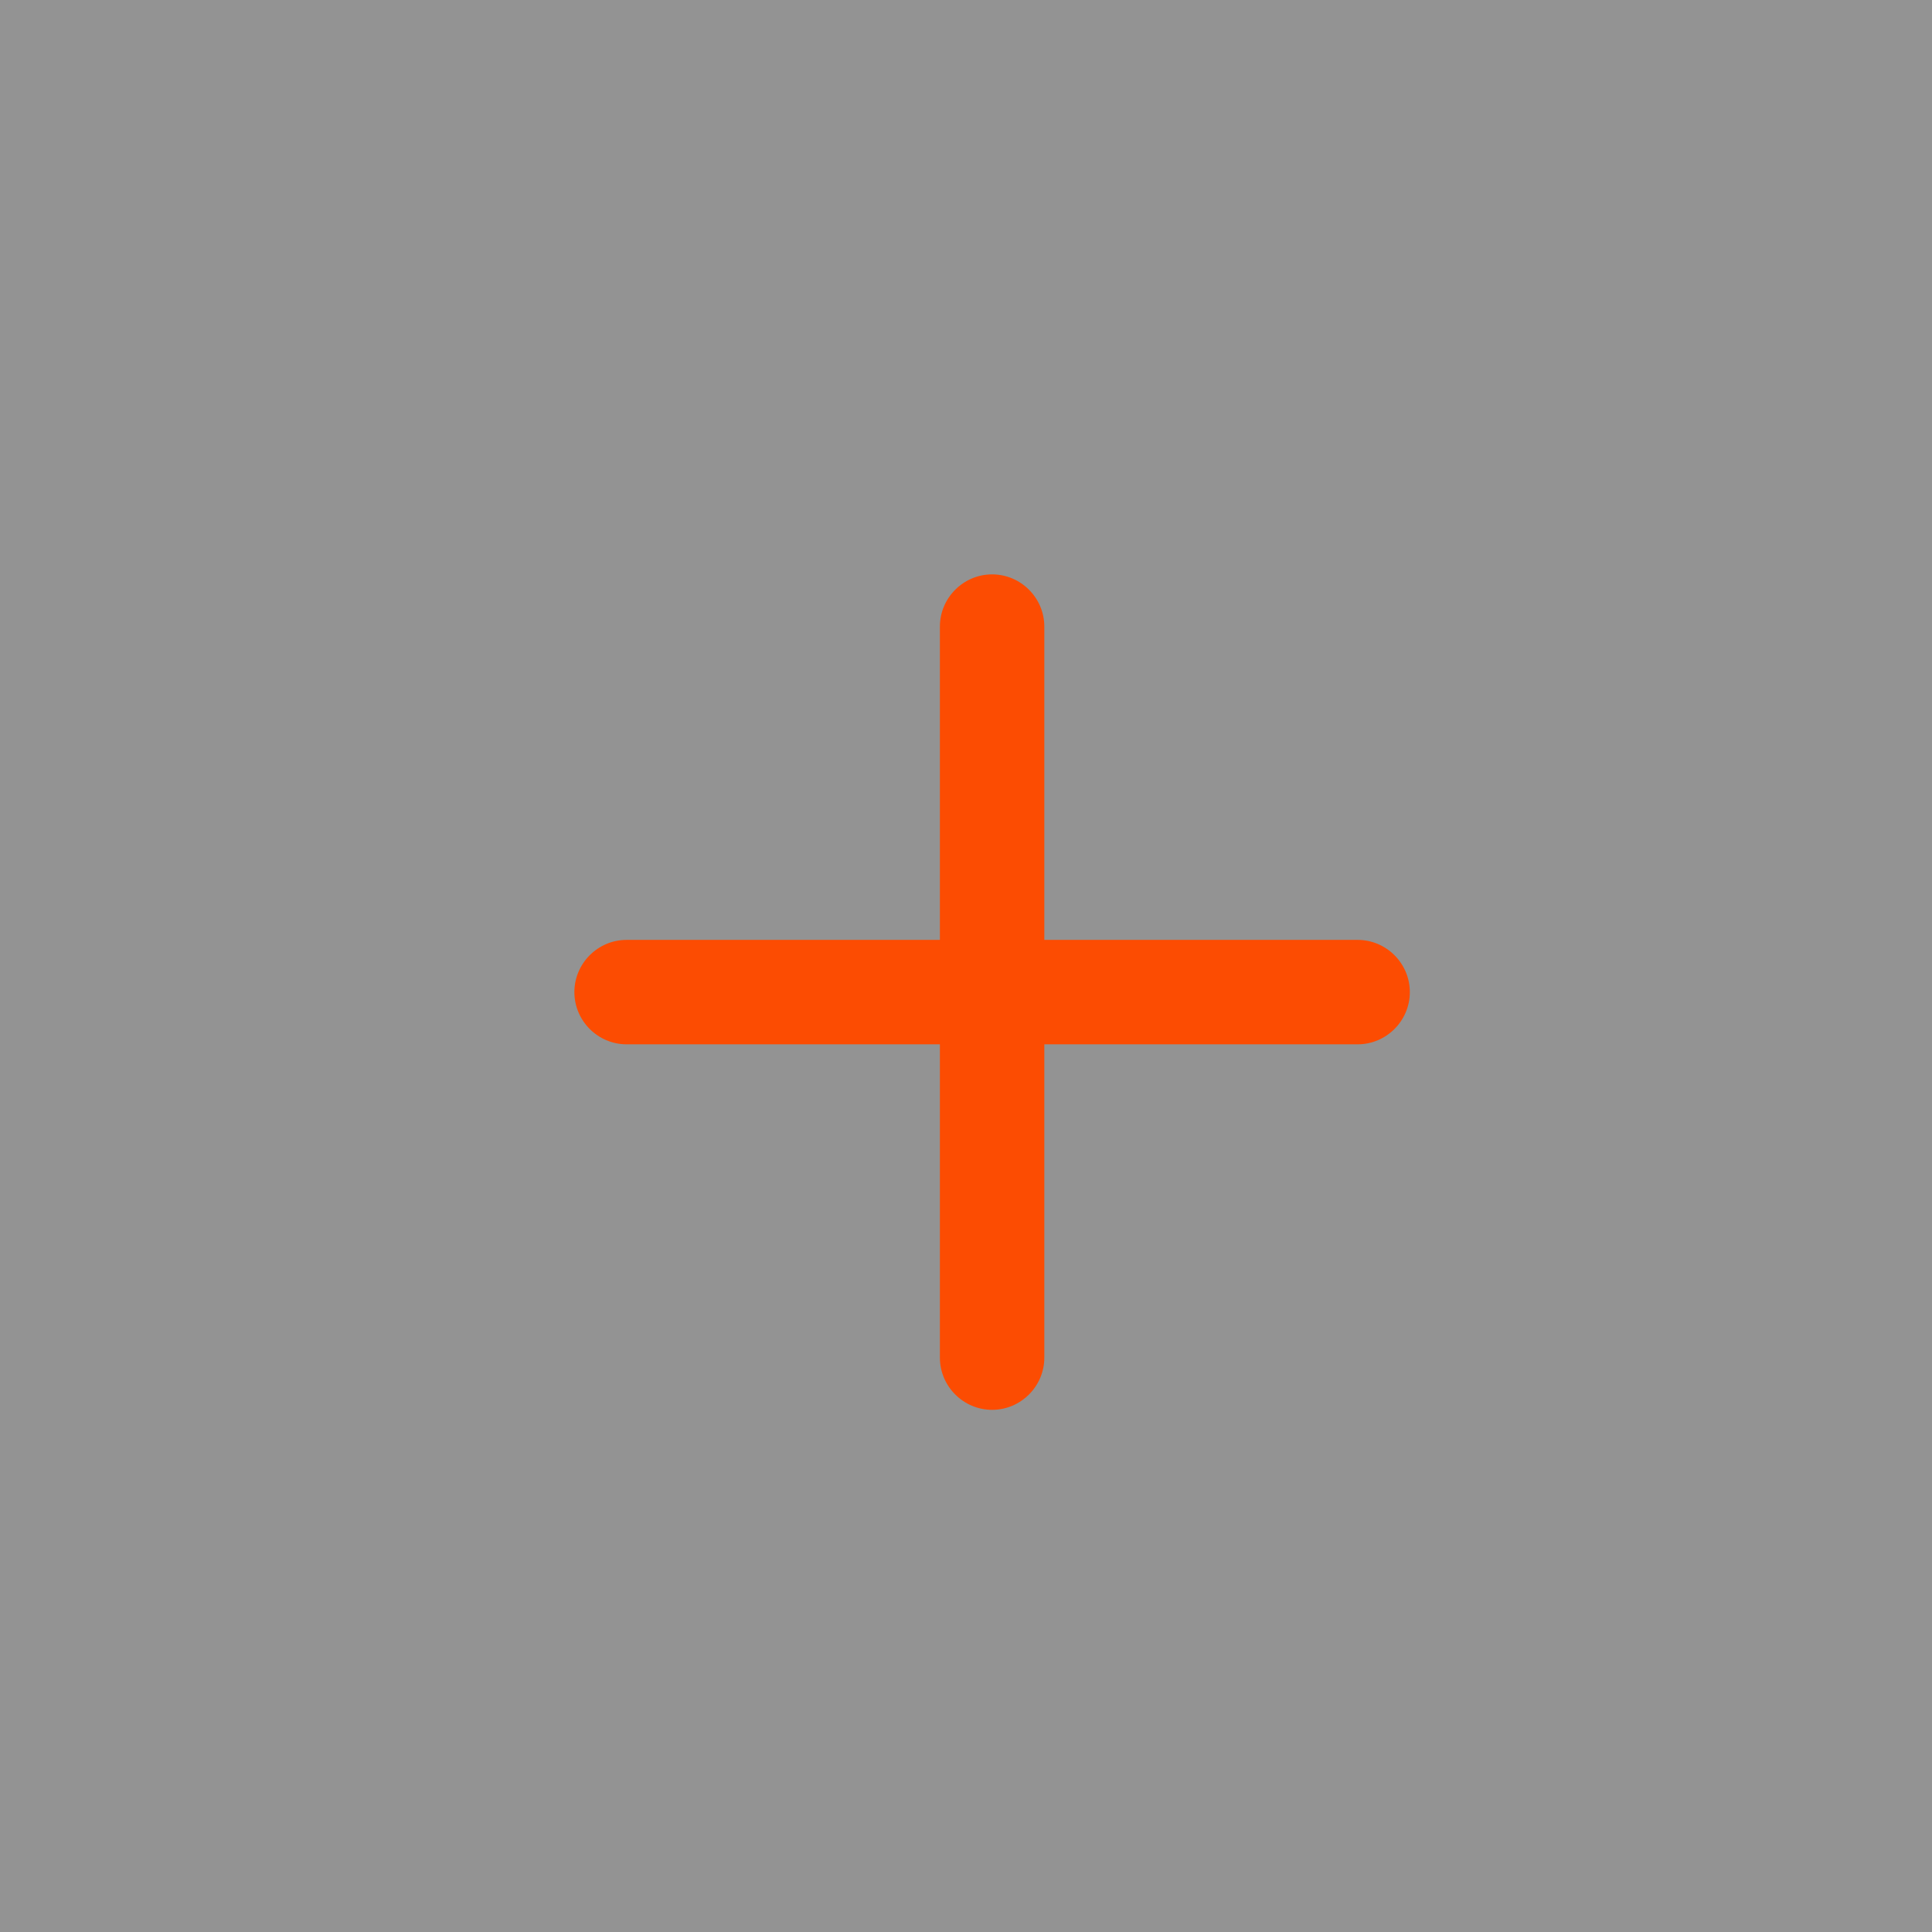
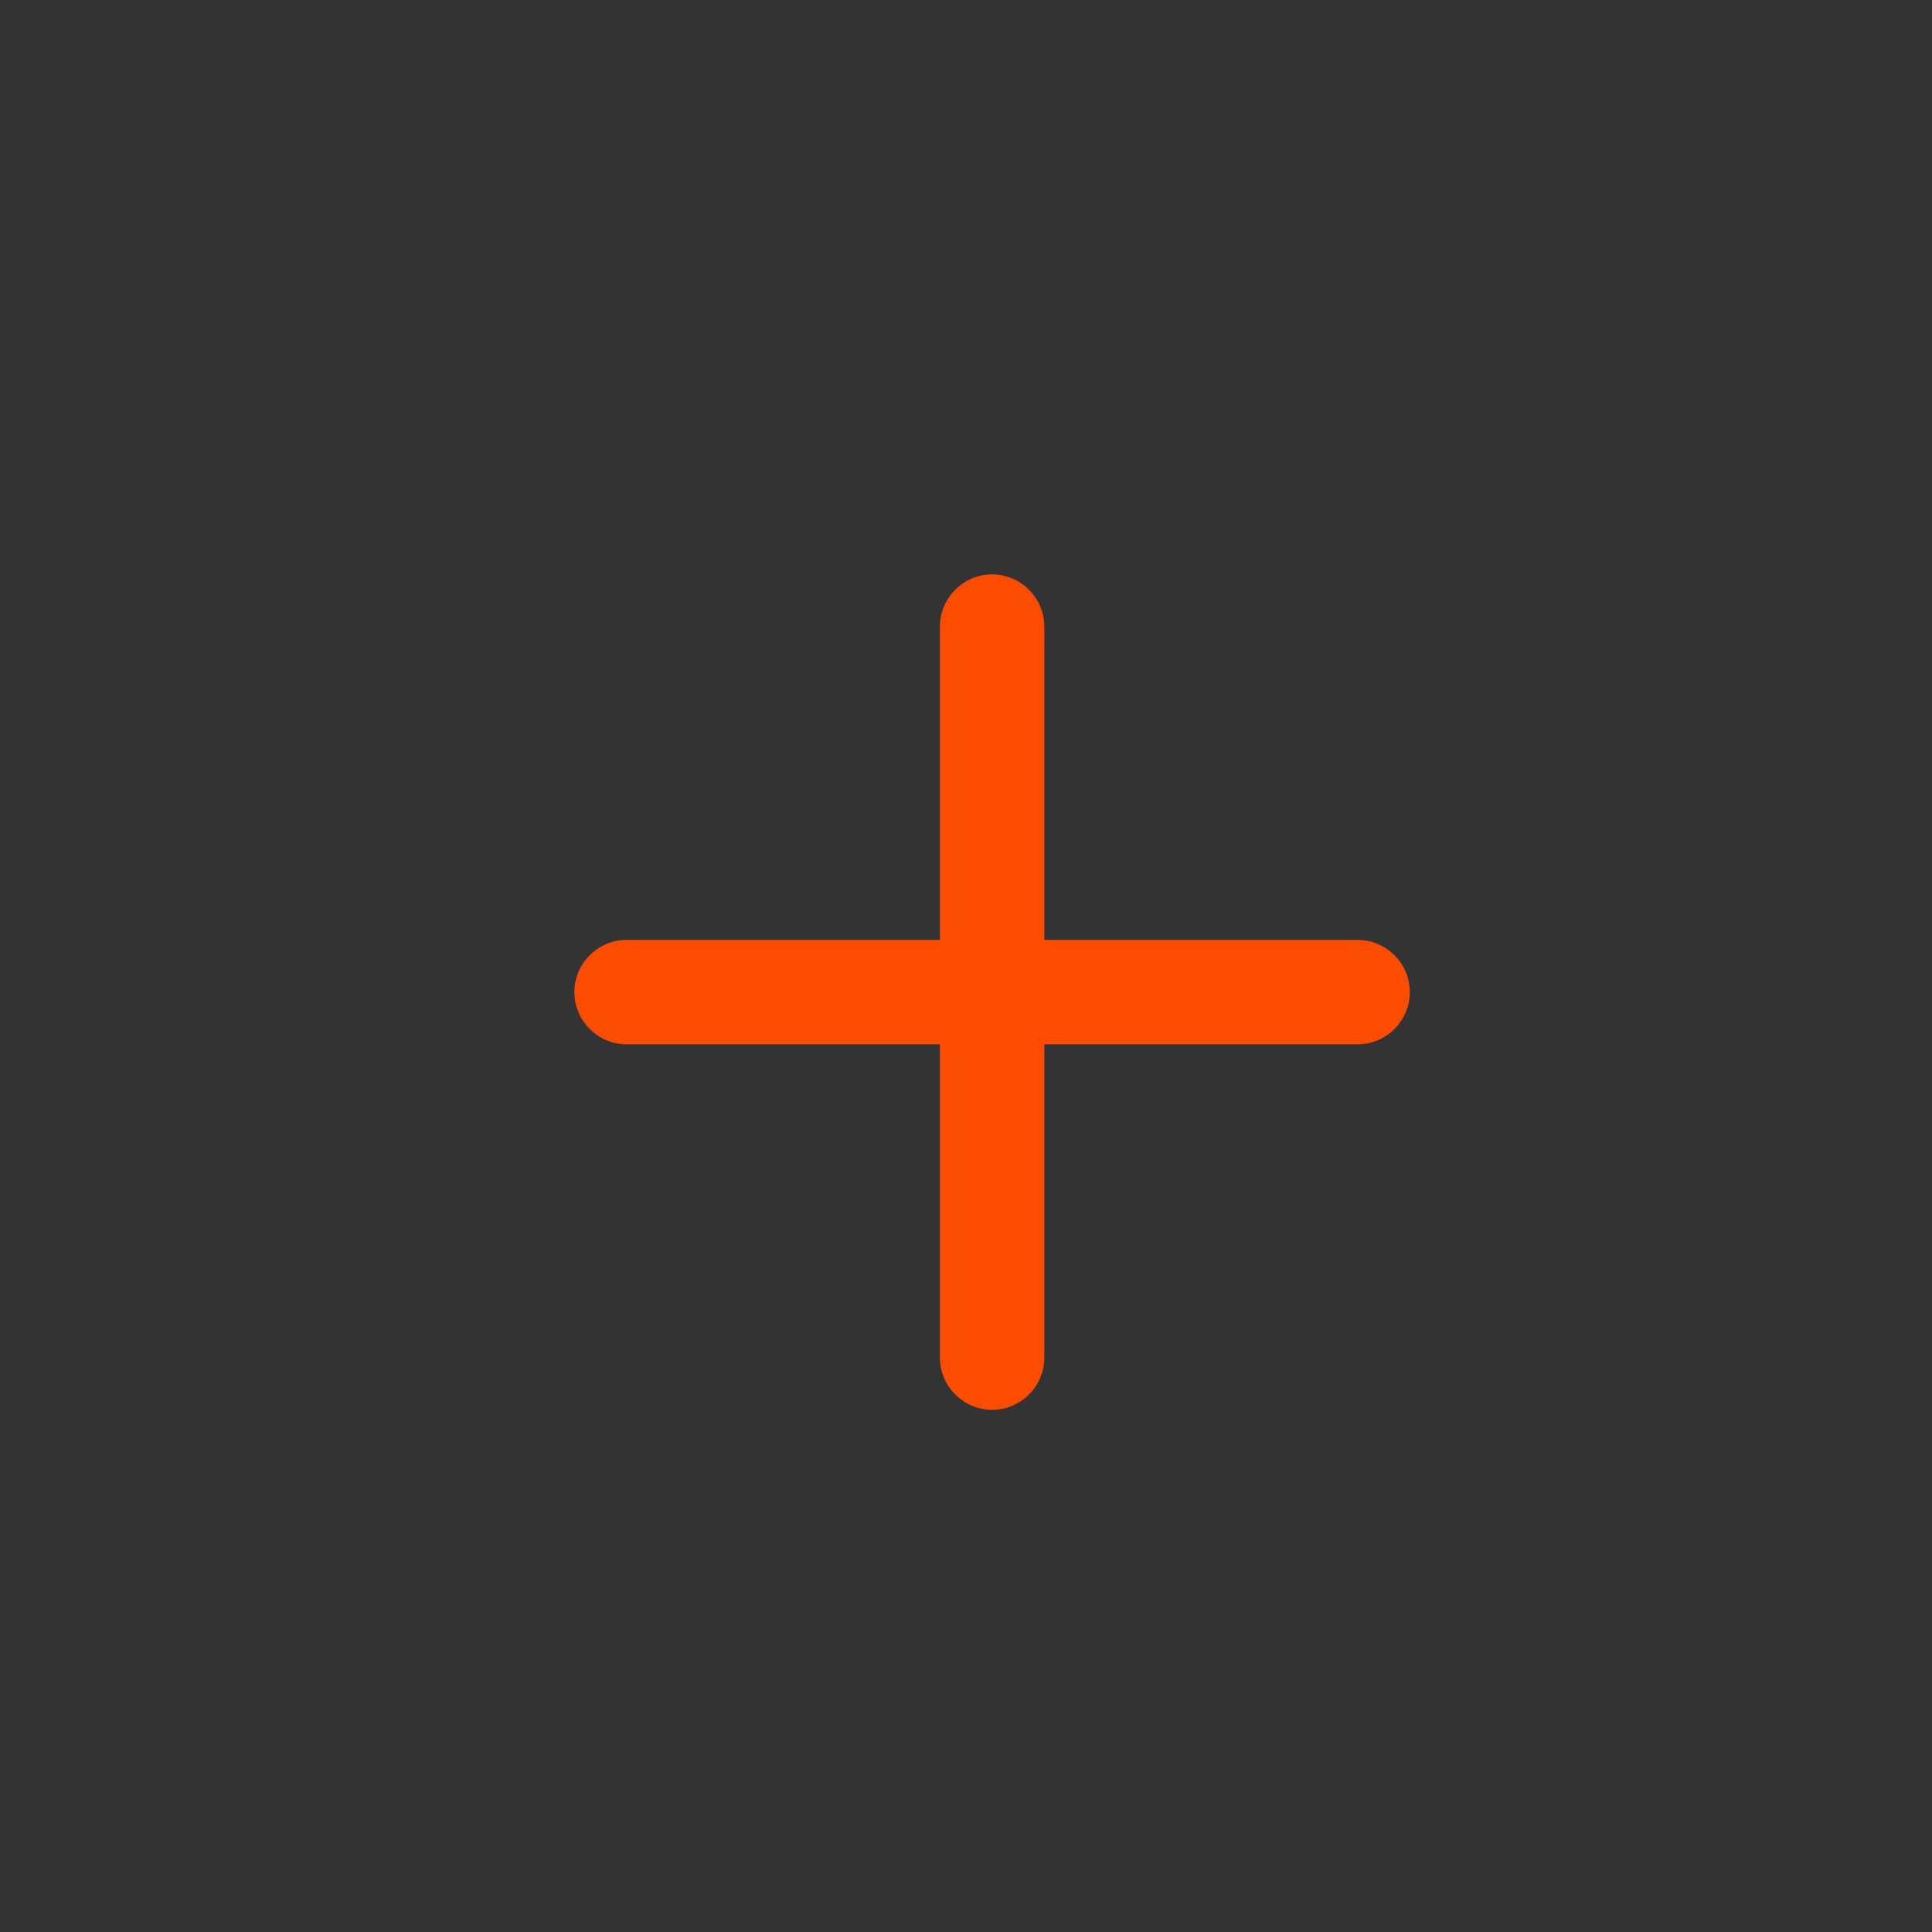
<svg xmlns="http://www.w3.org/2000/svg" id="Layer_1" data-name="Layer 1" viewBox="0 0 37 37">
  <rect x="0" y="0" width="37" height="37" fill="#333333" stroke="none" />
  <defs>
    <style> .cls-1 { fill: #fff; isolation: isolate; opacity: .47; } .cls-1, .cls-2 { stroke-width: 0px; } .cls-2 { fill: #fc4c02; } </style>
  </defs>
-   <rect id="Rectangle_62" data-name="Rectangle 62" class="cls-1" width="37" height="37" />
  <path class="cls-2" d="M26,18h-6v-6c0-.55-.45-1-1-1s-1,.45-1,1v6h-6c-.55,0-1,.45-1,1s.45,1,1,1h6v6c0,.55.45,1,1,1s1-.45,1-1v-6h6c.55,0,1-.45,1-1s-.45-1-1-1Z" />
</svg>